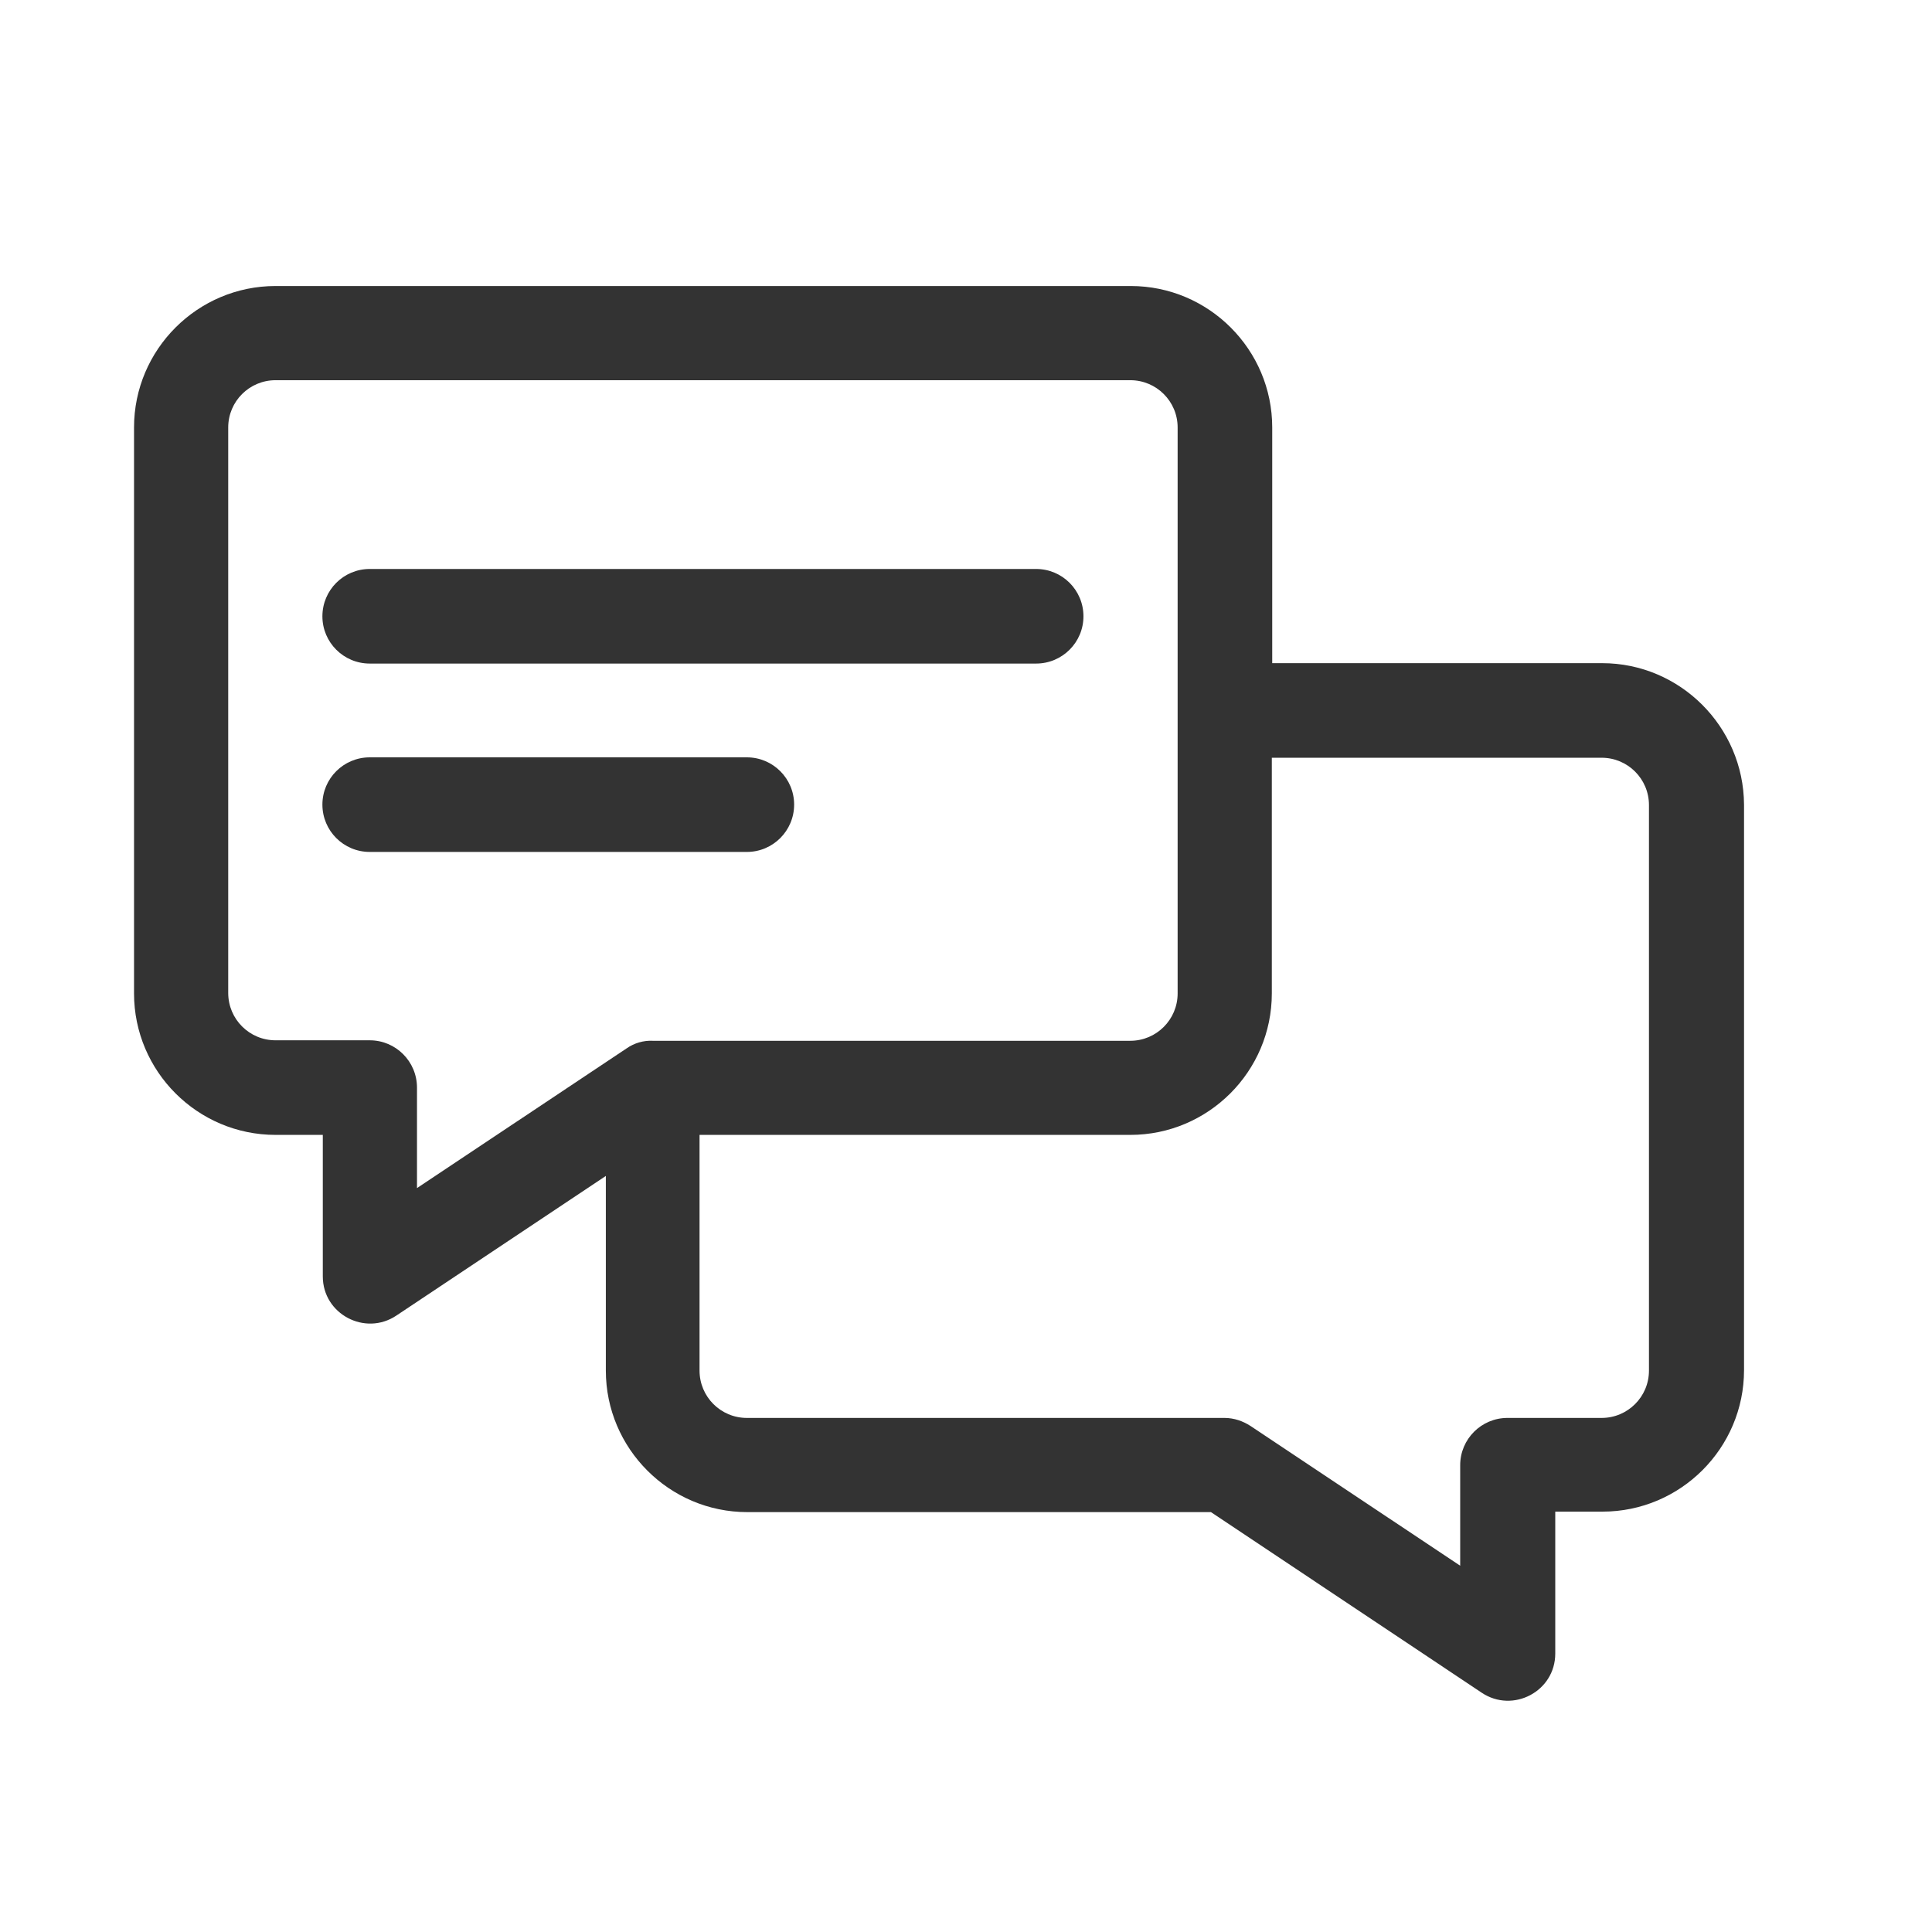
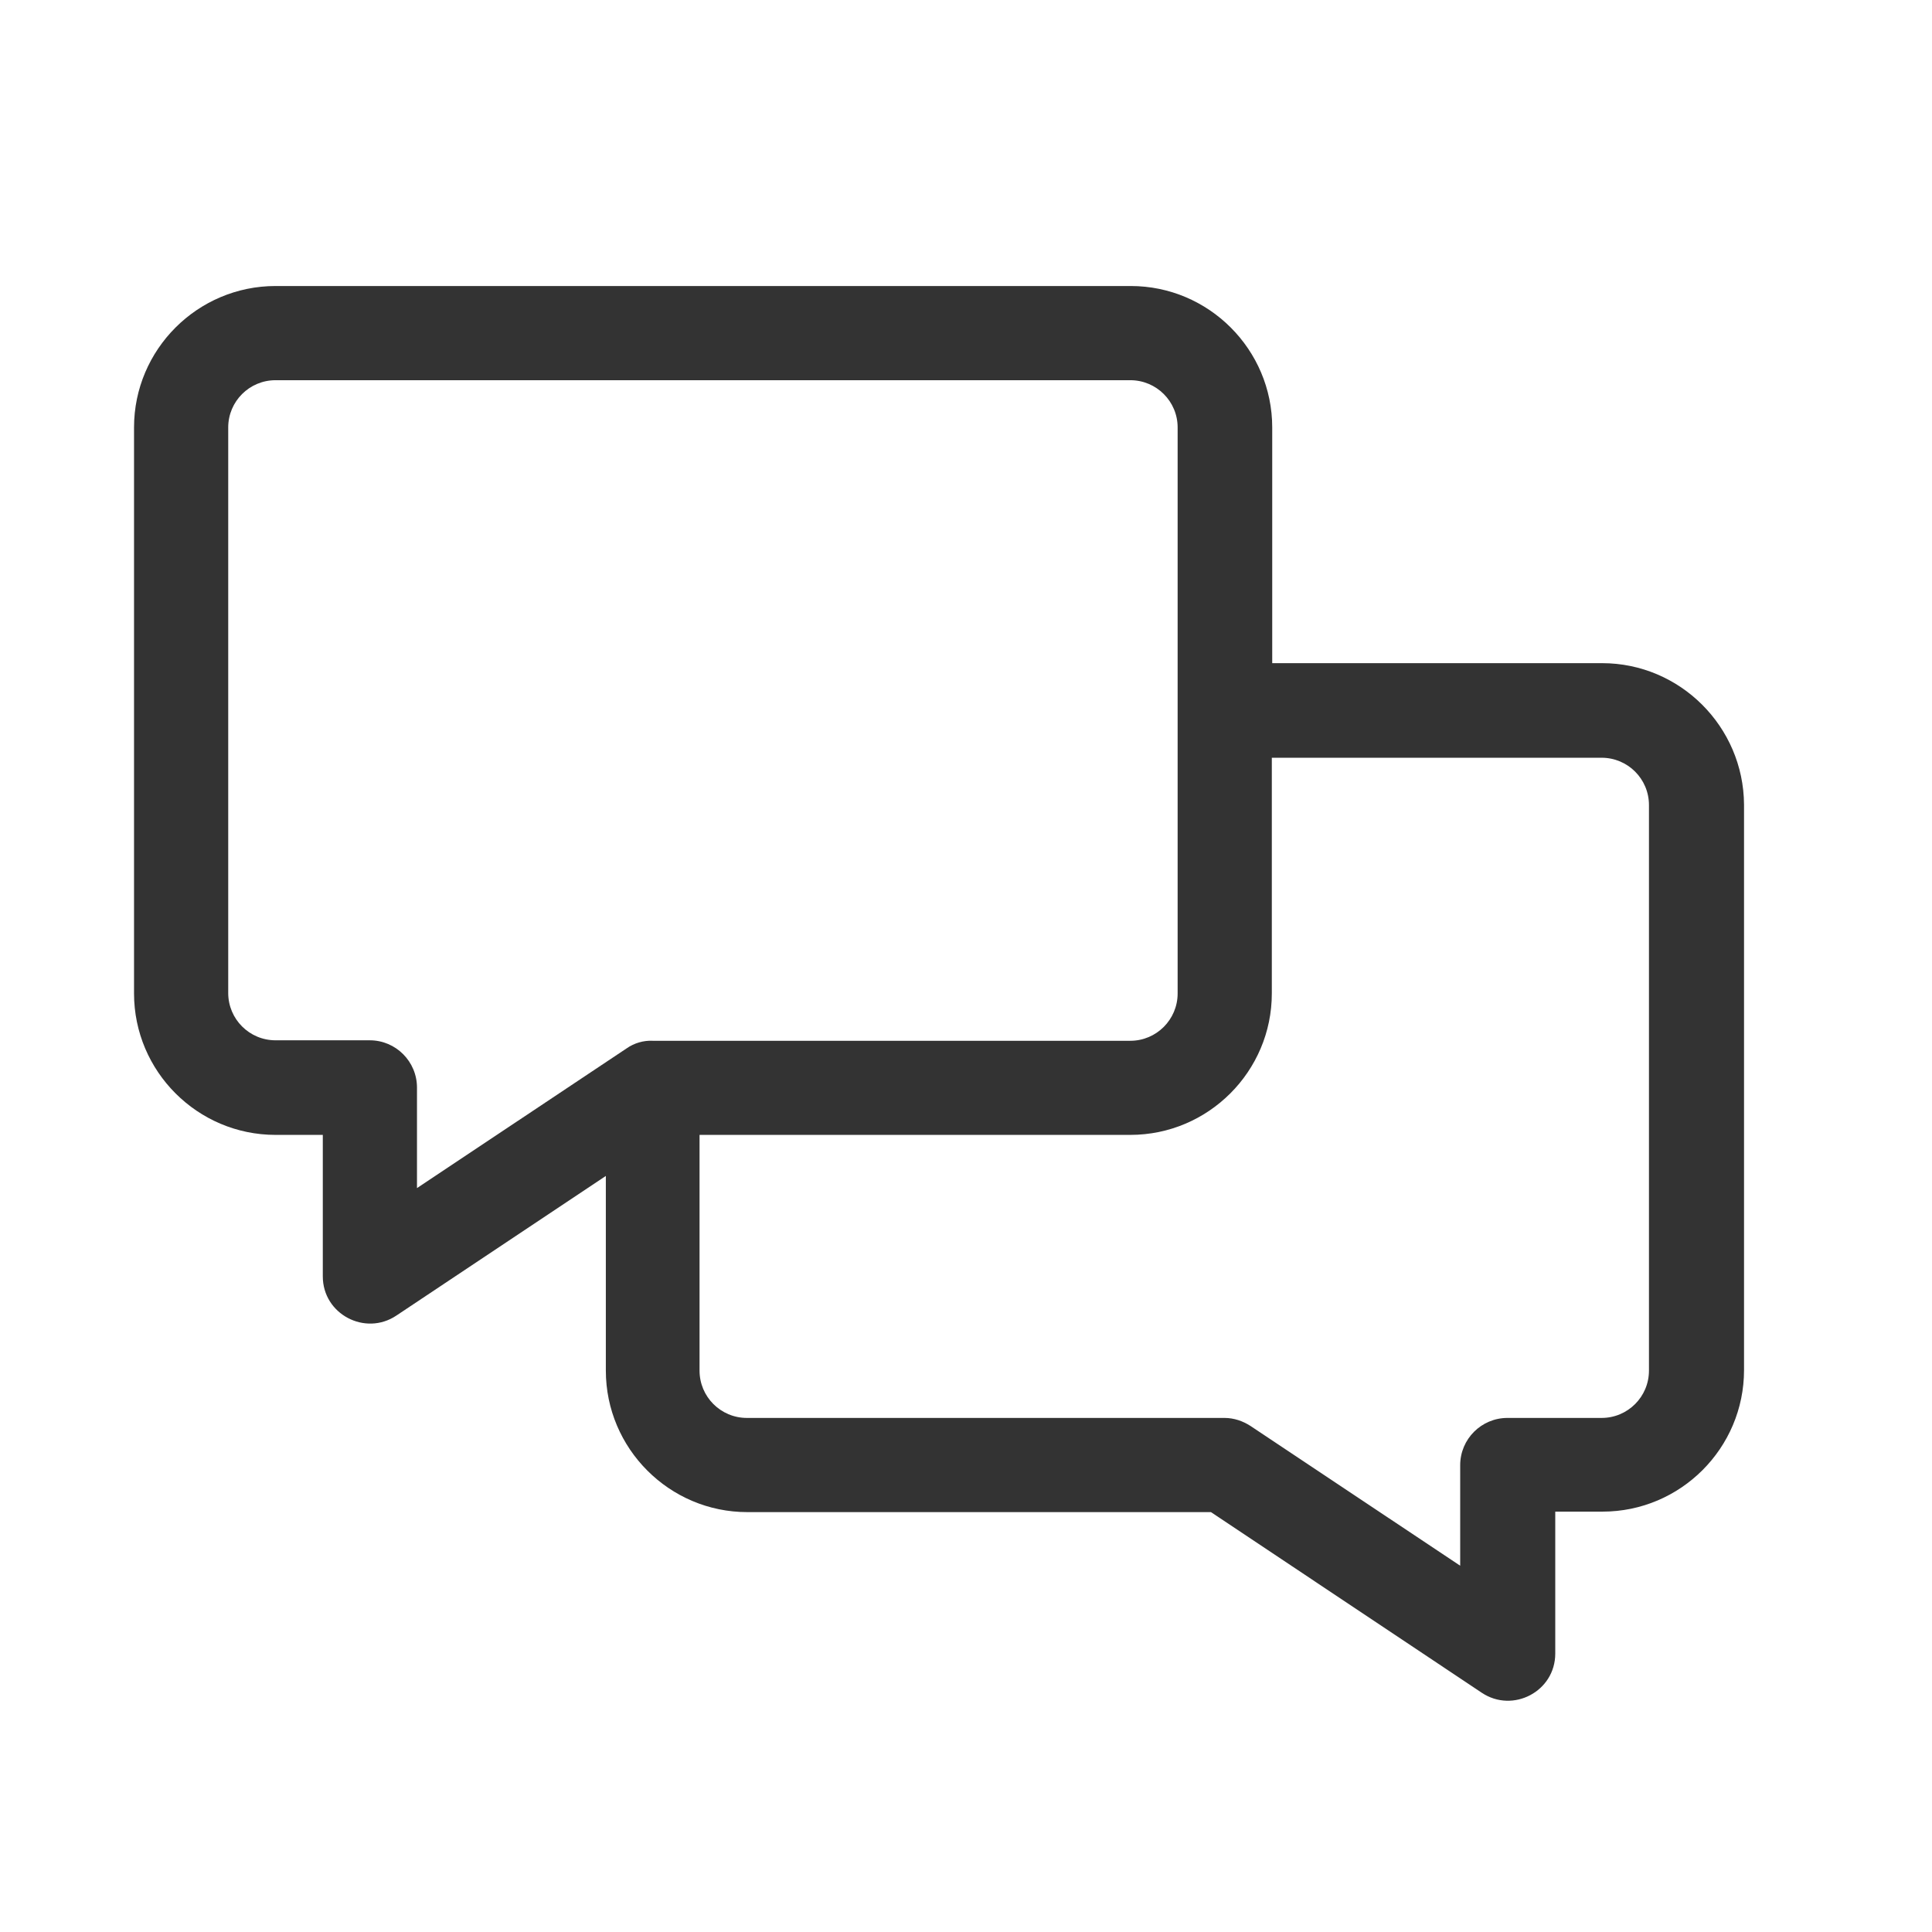
<svg xmlns="http://www.w3.org/2000/svg" width="24" height="24" viewBox="0 0 24 24" fill="none">
  <g id="Contacto  / Message-cloud">
    <g id="Vector">
      <path d="M19.902 8.238H15.804V5.31C15.804 4.342 15.015 3.553 14.047 3.553H3.423C2.454 3.553 1.665 4.342 1.665 5.31V12.341C1.665 13.309 2.454 14.098 3.423 14.098H4.01V15.856C4.01 16.326 4.537 16.601 4.923 16.343L7.526 14.608V17.026C7.526 17.994 8.315 18.784 9.283 18.784H15.043L18.407 21.028C18.794 21.286 19.32 21.012 19.32 20.541V18.778H19.907C20.876 18.778 21.665 17.989 21.665 17.02V9.995C21.659 9.027 20.87 8.238 19.902 8.238ZM7.783 13.024L5.18 14.759V13.511C5.18 13.186 4.917 12.923 4.593 12.923H3.423C3.098 12.923 2.835 12.66 2.835 12.335V5.31C2.835 4.986 3.098 4.723 3.423 4.723H14.041C14.366 4.723 14.629 4.986 14.629 5.31V12.341C14.629 12.665 14.366 12.929 14.041 12.929H8.108C7.996 12.923 7.878 12.957 7.783 13.024ZM20.484 17.026C20.484 17.351 20.221 17.614 19.896 17.614H18.726C18.402 17.614 18.139 17.877 18.139 18.201V19.45L15.536 17.715C15.441 17.653 15.329 17.614 15.211 17.614H9.278C8.953 17.614 8.69 17.351 8.69 17.026V14.098H14.041C15.01 14.098 15.799 13.309 15.799 12.341V9.413H19.896C20.221 9.413 20.484 9.676 20.484 10.001V17.026Z" fill="#333333" />
-       <path d="M9.278 9.408H4.593C4.268 9.408 4.005 9.671 4.005 9.995C4.005 10.32 4.268 10.583 4.593 10.583H9.278C9.602 10.583 9.865 10.32 9.865 9.995C9.865 9.671 9.602 9.408 9.278 9.408Z" fill="#333333" />
-       <path d="M12.871 7.068H4.593C4.268 7.068 4.005 7.331 4.005 7.656C4.005 7.98 4.268 8.243 4.593 8.243H12.871C13.196 8.243 13.459 7.98 13.459 7.656C13.459 7.331 13.196 7.068 12.871 7.068Z" fill="#333333" />
    </g>
  </g>
</svg>